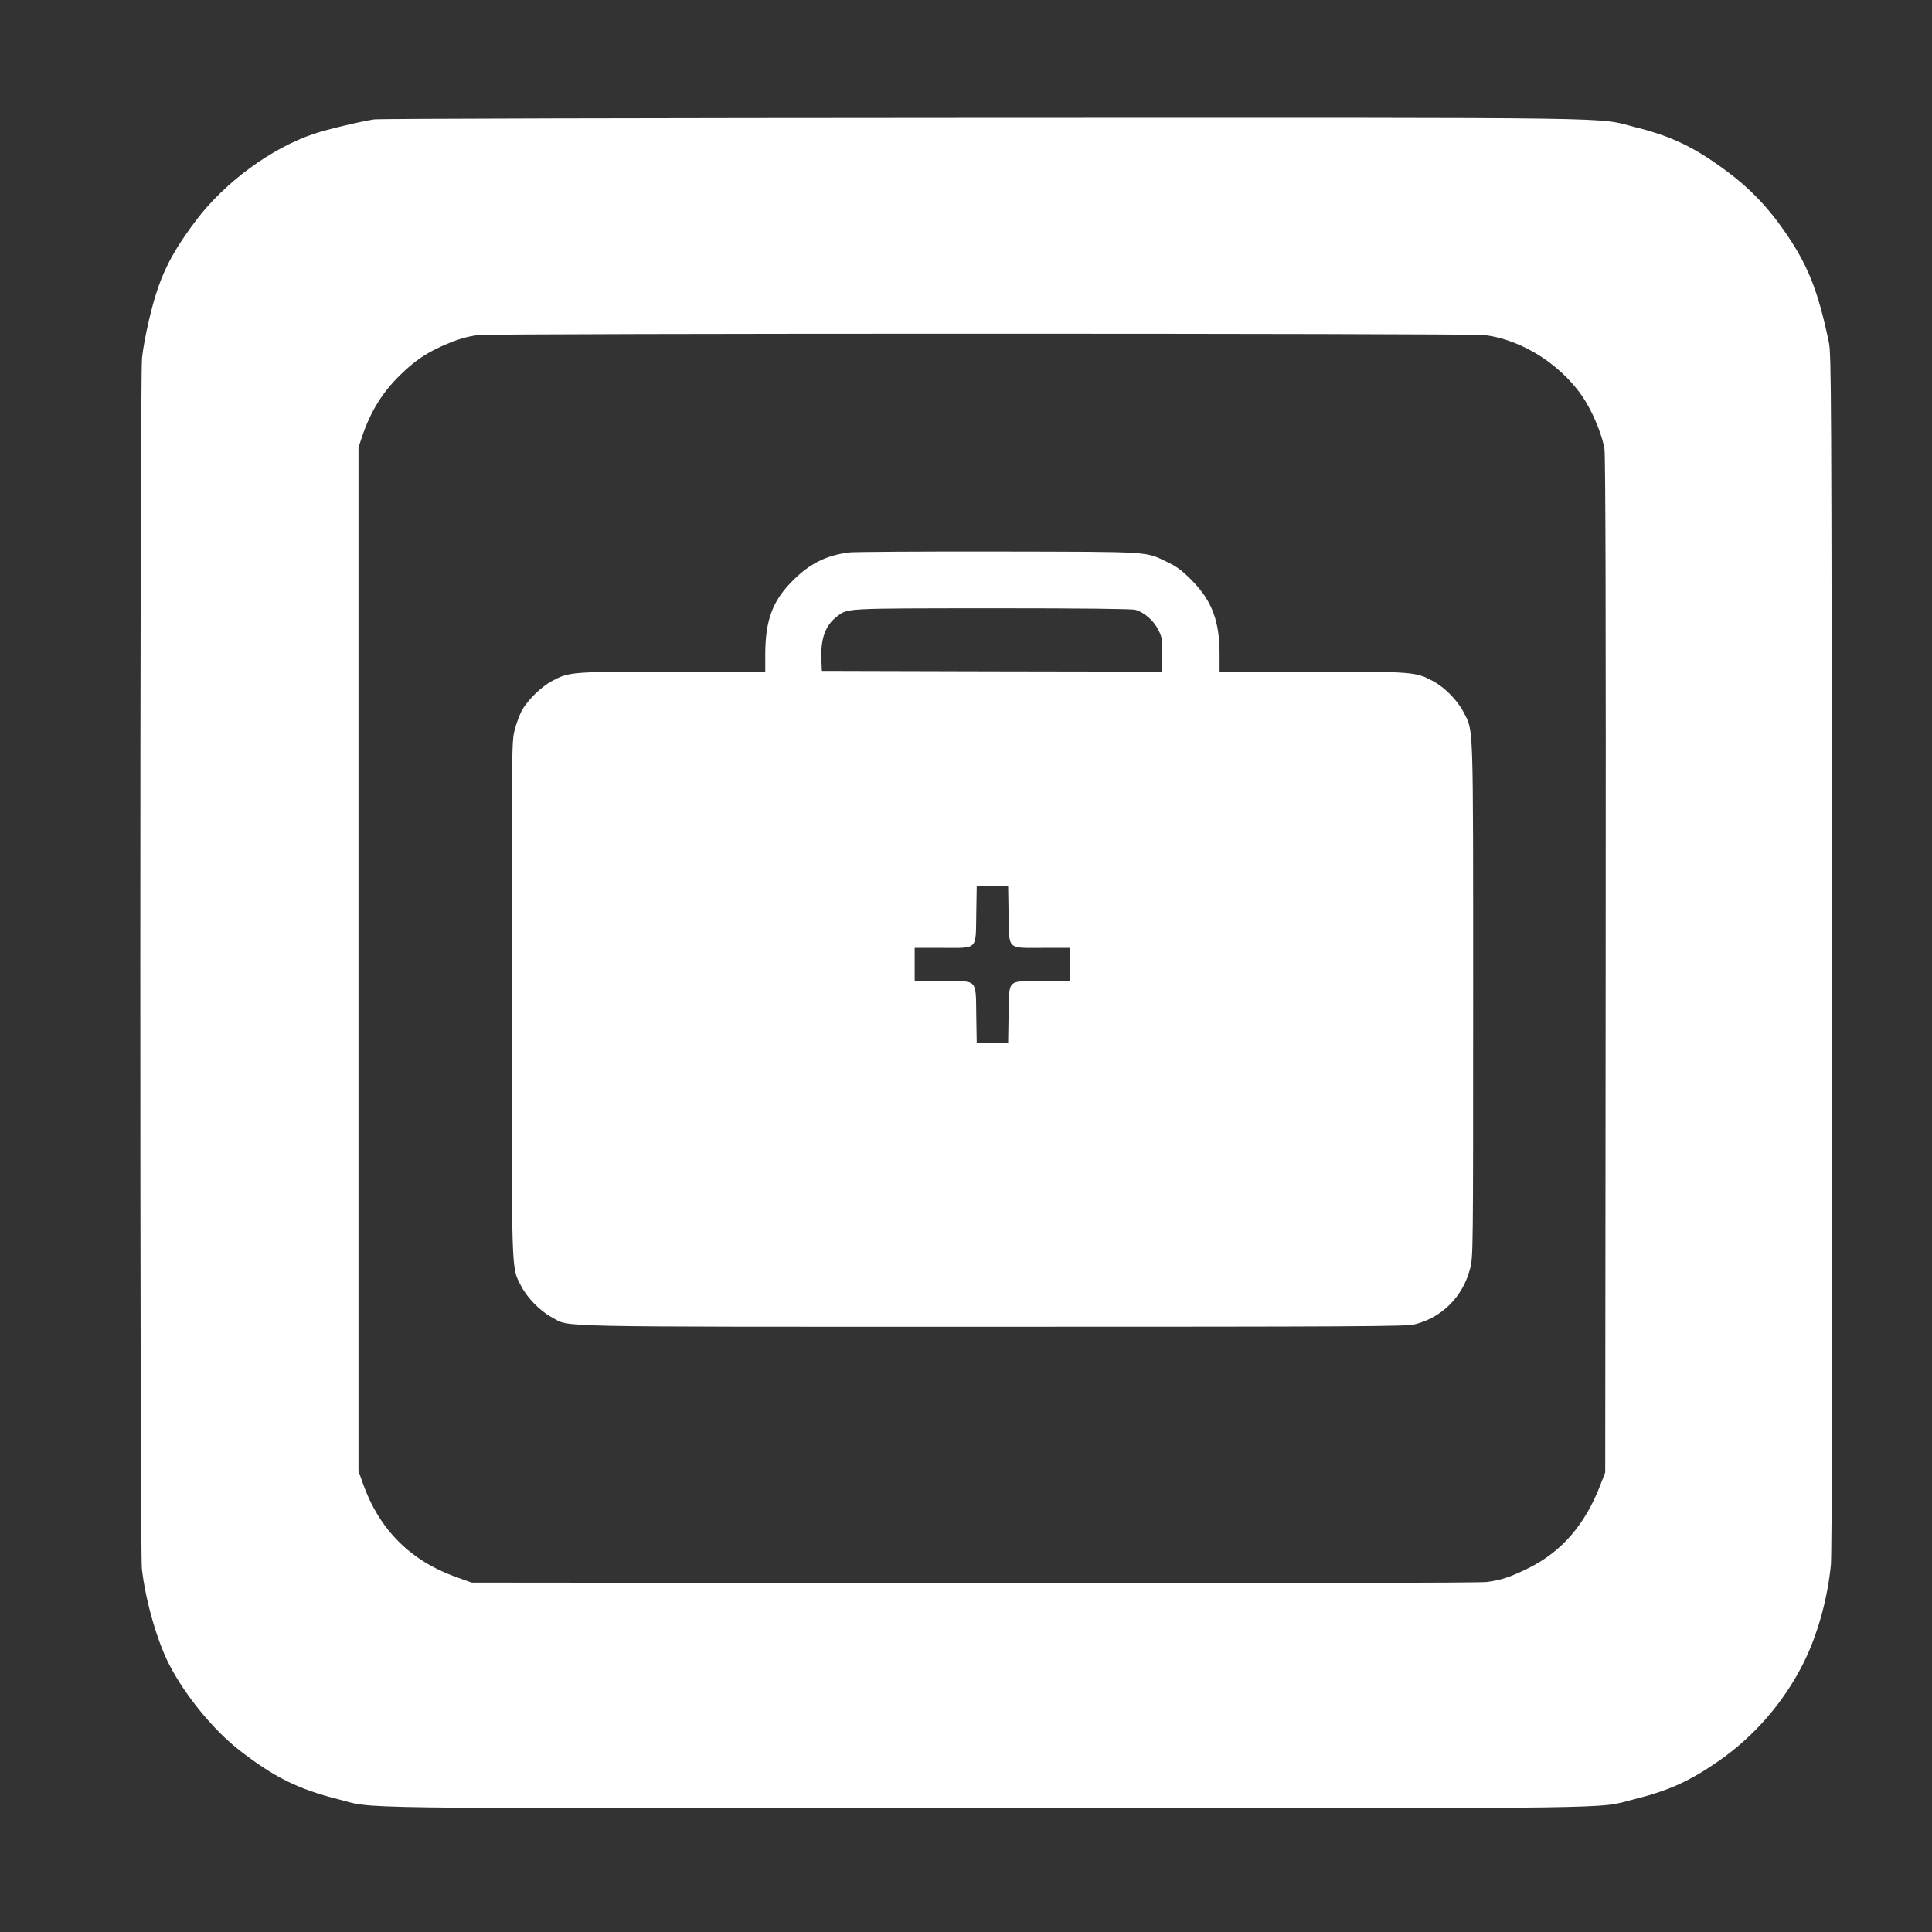
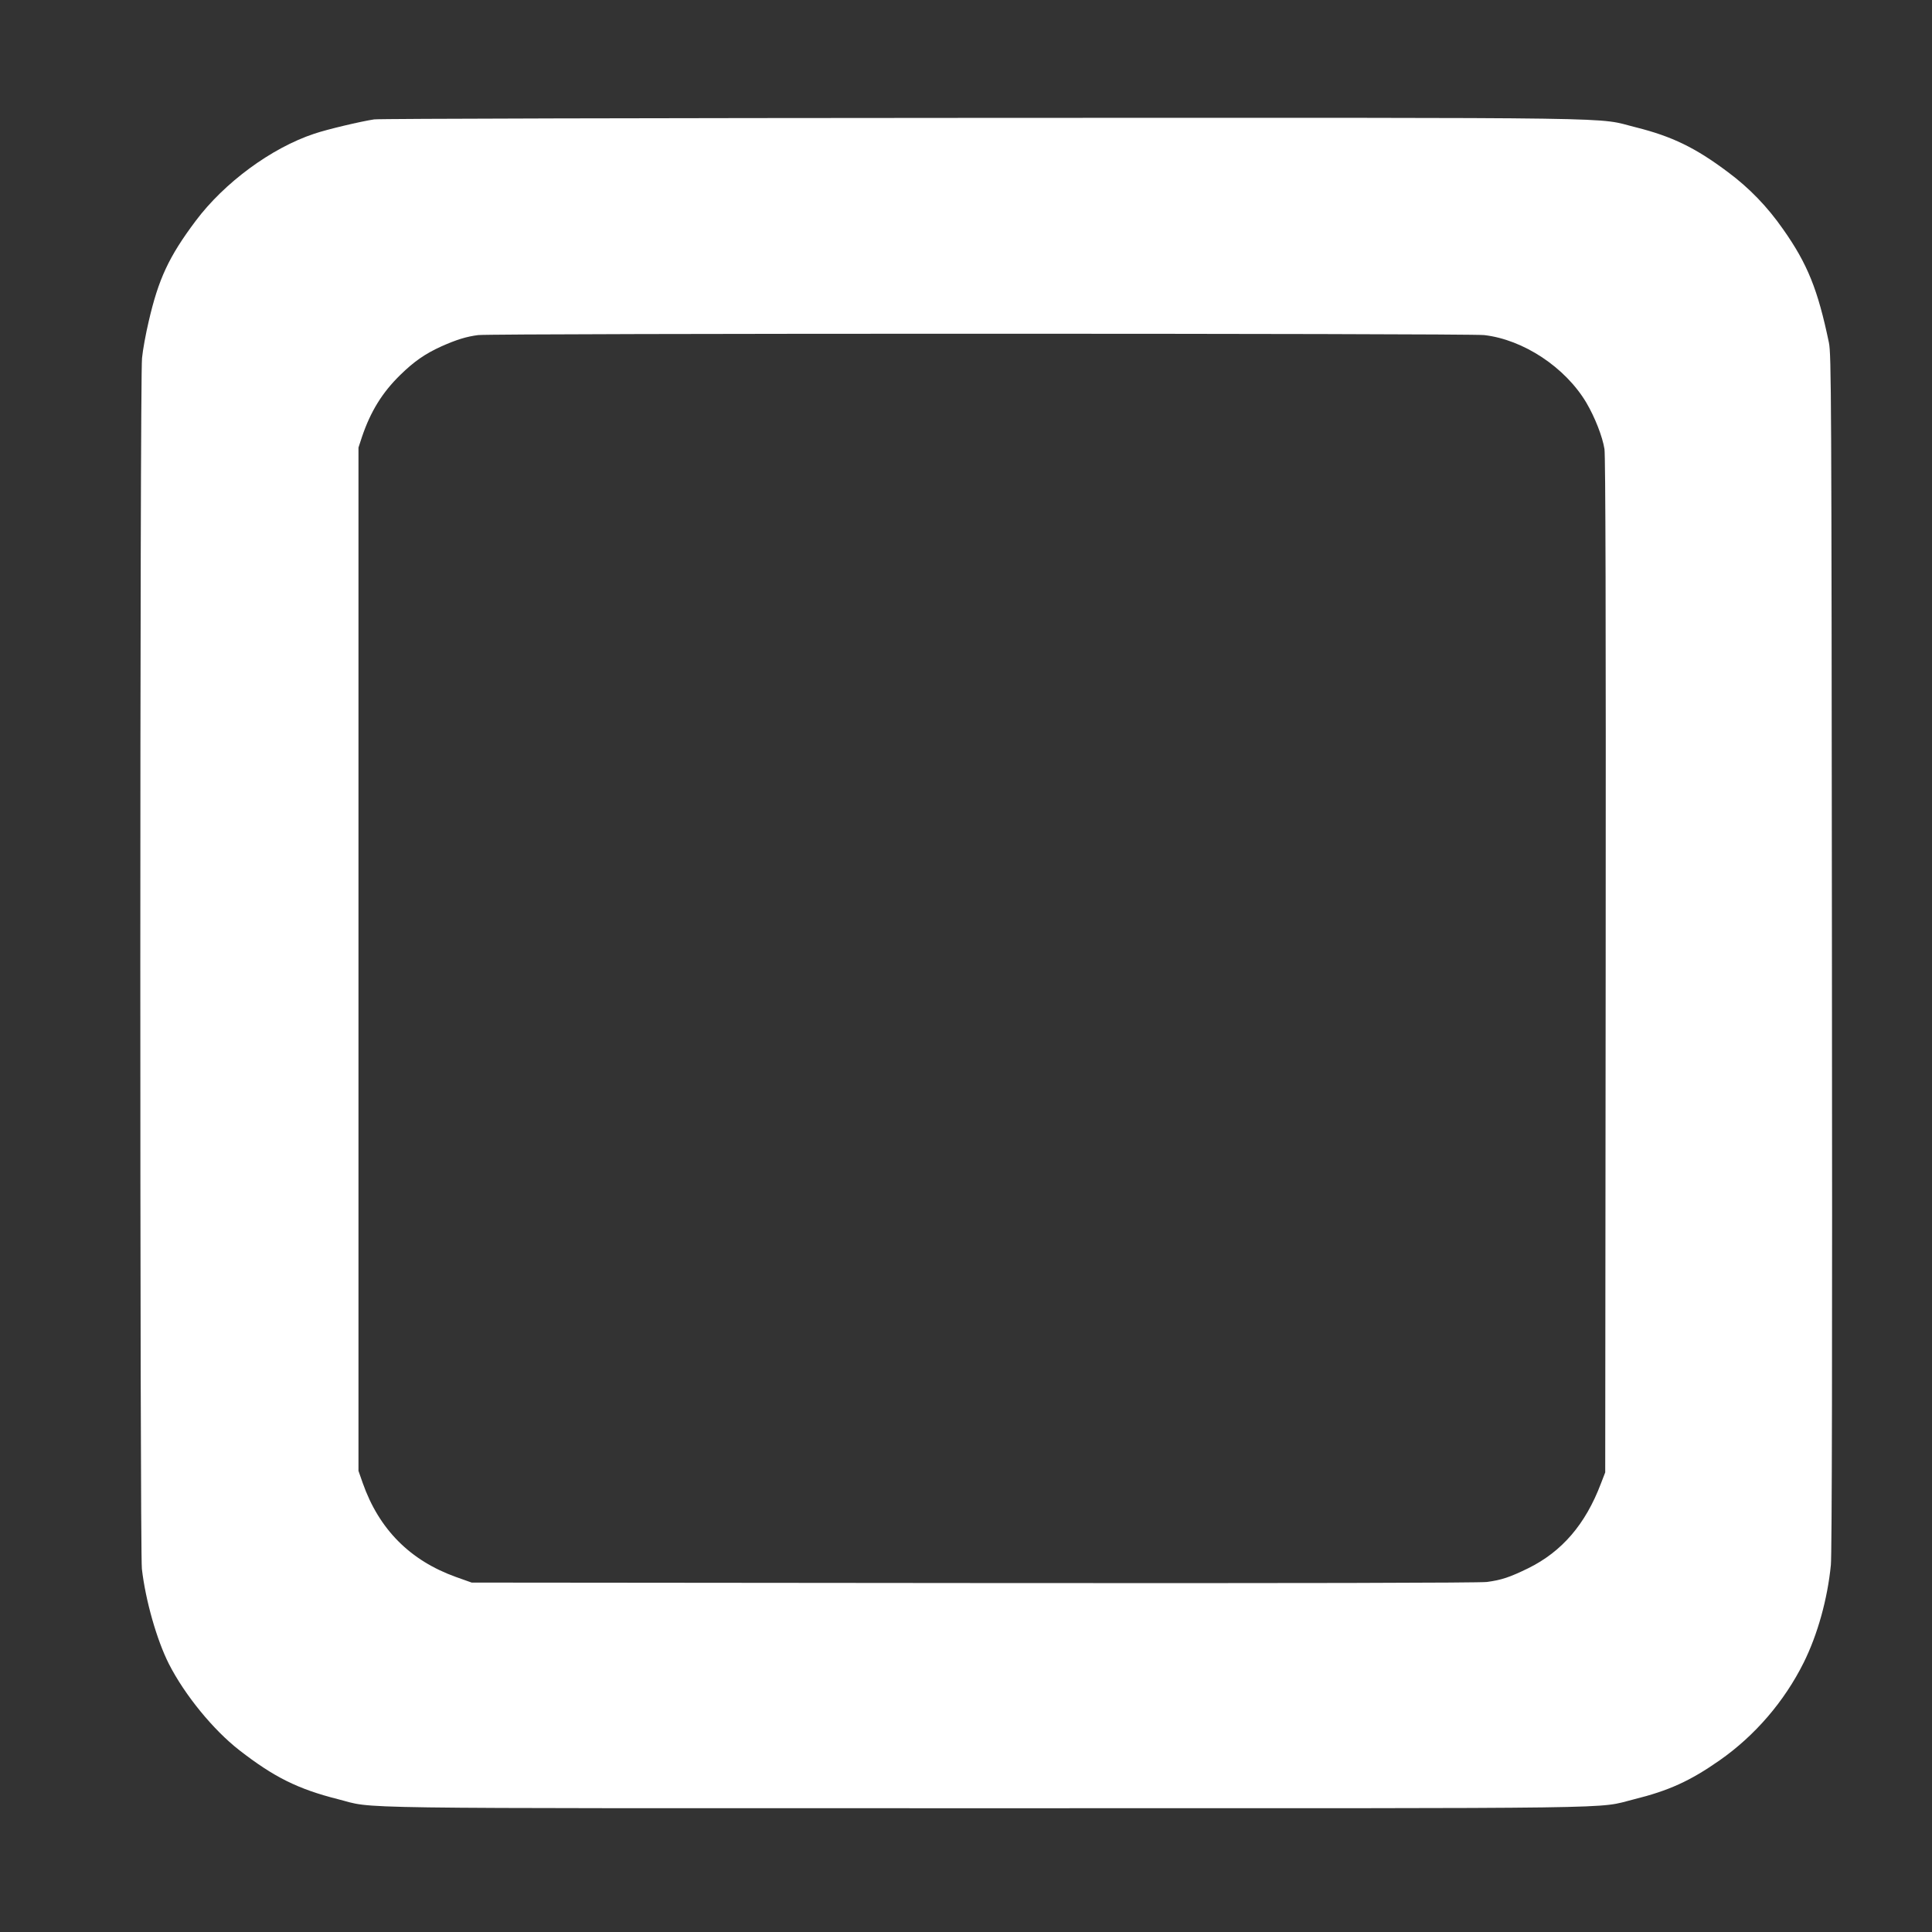
<svg xmlns="http://www.w3.org/2000/svg" version="1.0" width="1280pt" height="1280pt" viewBox="0 0 1280 1280" preserveAspectRatio="xMidYMid meet">
  <rect x="0" y="0" width="1280" height="1280" fill="#333333" stroke="none" />
  <g transform="translate(0,1280) scale(0.1,-0.1)" fill="#ffffff" stroke="none">
-     <path d="M2479 12009 c-87 -13 -312 -66 -397 -95 -284 -94 -596 -324 -786 -578 -177 -236 -246 -384 -311 -666 -19 -80 -39 -189 -44 -242 -15 -133 -15 -7896 -1 -8022 24 -209 99 -472 179 -630 105 -206 294 -437 466 -571 230 -179 389 -258 654 -325 258 -65 -91 -60 4296 -60 4372 0 4031 -5 4290 59 230 57 372 121 569 259 234 164 428 390 556 647 92 185 158 422 180 647 7 69 10 1412 7 4058 -3 3717 -4 3960 -20 4040 -73 350 -141 521 -304 752 -104 149 -224 273 -364 377 -217 163 -371 237 -609 297 -279 69 80 64 -4320 63 -2192 -1 -4010 -5 -4041 -10z m7354 -1429 c260 -30 537 -213 677 -448 57 -97 107 -225 120 -307 7 -49 10 -1075 8 -3425 l-3 -3355 -29 -75 c-102 -269 -258 -450 -481 -560 -123 -60 -177 -78 -274 -91 -50 -6 -1237 -9 -3401 -7 l-3325 3 -104 37 c-304 109 -510 316 -618 623 l-28 80 0 3390 0 3390 23 70 c57 169 135 295 254 411 91 89 164 140 272 189 101 45 166 65 244 75 103 12 6560 12 6665 0z" />
-     <path d="M5624 9140 c-153 -21 -257 -73 -370 -185 -135 -134 -183 -262 -184 -487 l0 -118 -612 0 c-676 0 -686 -1 -801 -62 -73 -39 -162 -127 -200 -196 -15 -28 -36 -85 -47 -128 -20 -75 -20 -116 -20 -1778 0 -1872 -3 -1777 62 -1905 40 -79 126 -167 205 -209 125 -66 -91 -62 2918 -62 2400 0 2738 2 2794 15 183 44 323 183 371 371 20 76 20 114 20 1778 0 1872 3 1777 -62 1905 -40 79 -126 167 -205 209 -115 61 -125 62 -800 62 l-613 0 0 116 c0 220 -51 355 -185 490 -61 62 -98 90 -155 117 -155 75 -89 71 -1125 73 -511 1 -958 -2 -991 -6z m1898 -380 c57 -16 119 -69 150 -129 26 -49 28 -62 28 -167 l0 -114 -1127 2 -1128 3 -3 73 c-6 141 26 229 103 287 72 56 37 54 1025 55 601 0 928 -4 952 -10z m-840 -2014 c4 -244 -14 -226 225 -226 l183 0 0 -110 0 -110 -183 0 c-239 0 -221 18 -225 -226 l-3 -184 -104 0 -104 0 -3 184 c-4 244 14 226 -225 226 l-183 0 0 110 0 110 183 0 c239 0 221 -18 225 226 l3 184 104 0 104 0 3 -184z" />
+     <path d="M2479 12009 c-87 -13 -312 -66 -397 -95 -284 -94 -596 -324 -786 -578 -177 -236 -246 -384 -311 -666 -19 -80 -39 -189 -44 -242 -15 -133 -15 -7896 -1 -8022 24 -209 99 -472 179 -630 105 -206 294 -437 466 -571 230 -179 389 -258 654 -325 258 -65 -91 -60 4296 -60 4372 0 4031 -5 4290 59 230 57 372 121 569 259 234 164 428 390 556 647 92 185 158 422 180 647 7 69 10 1412 7 4058 -3 3717 -4 3960 -20 4040 -73 350 -141 521 -304 752 -104 149 -224 273 -364 377 -217 163 -371 237 -609 297 -279 69 80 64 -4320 63 -2192 -1 -4010 -5 -4041 -10z m7354 -1429 c260 -30 537 -213 677 -448 57 -97 107 -225 120 -307 7 -49 10 -1075 8 -3425 l-3 -3355 -29 -75 c-102 -269 -258 -450 -481 -560 -123 -60 -177 -78 -274 -91 -50 -6 -1237 -9 -3401 -7 l-3325 3 -104 37 c-304 109 -510 316 -618 623 l-28 80 0 3390 0 3390 23 70 c57 169 135 295 254 411 91 89 164 140 272 189 101 45 166 65 244 75 103 12 6560 12 6665 0" />
  </g>
</svg>